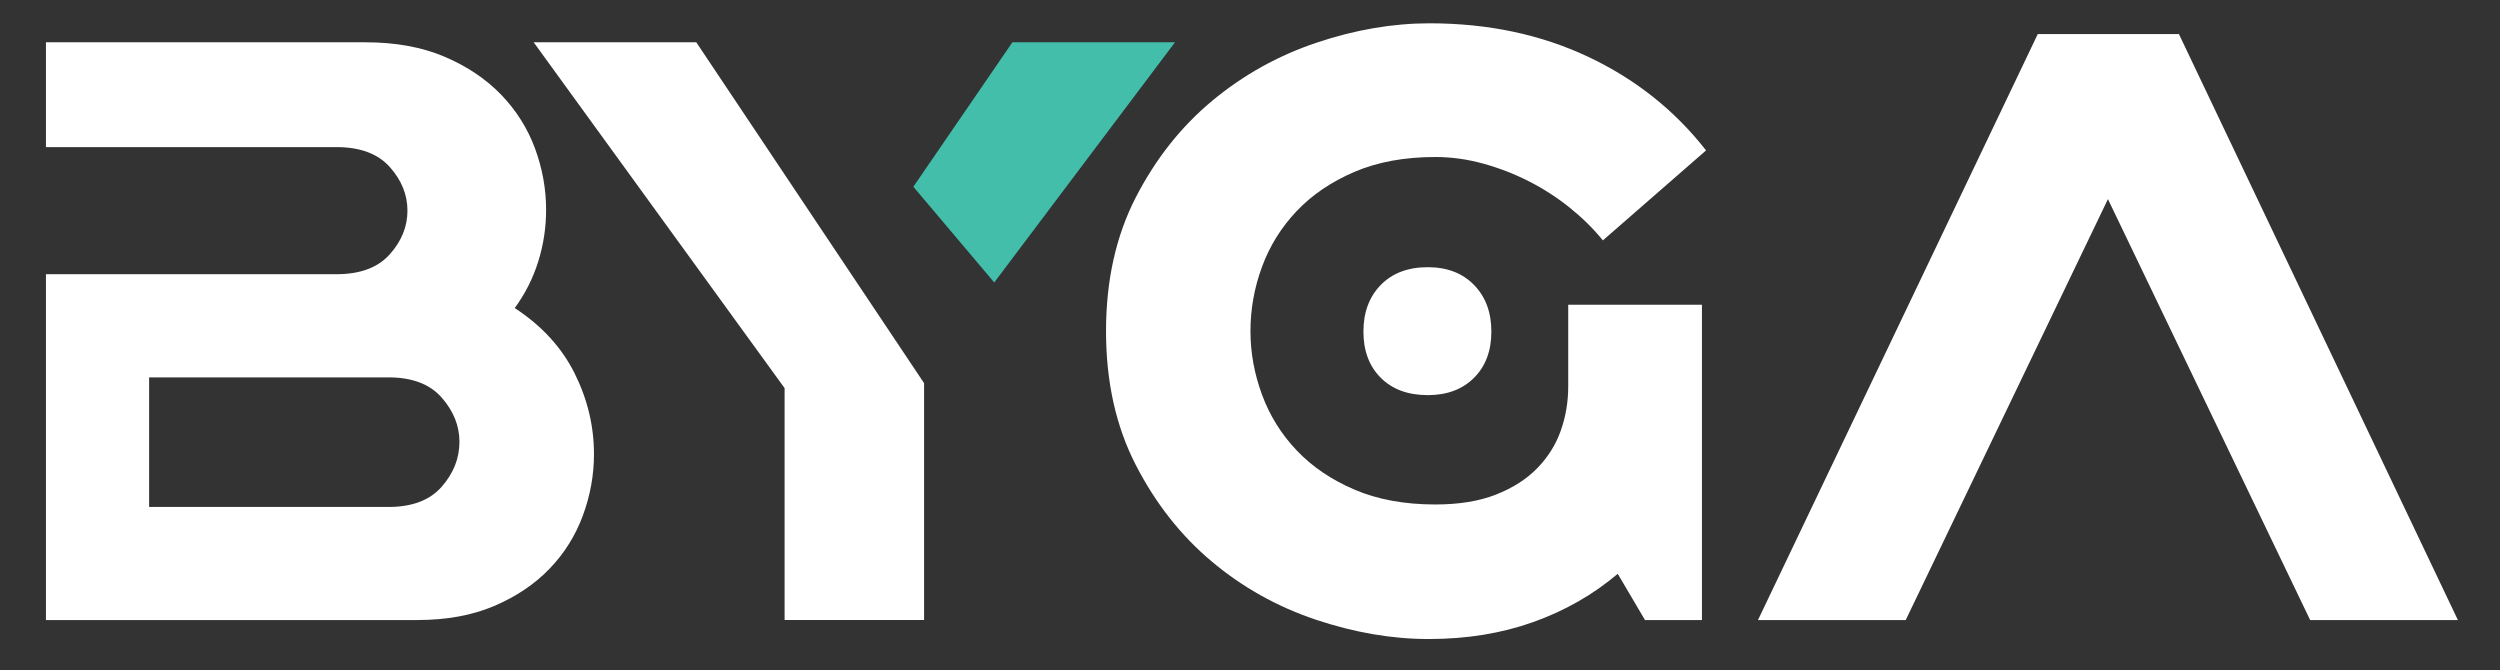
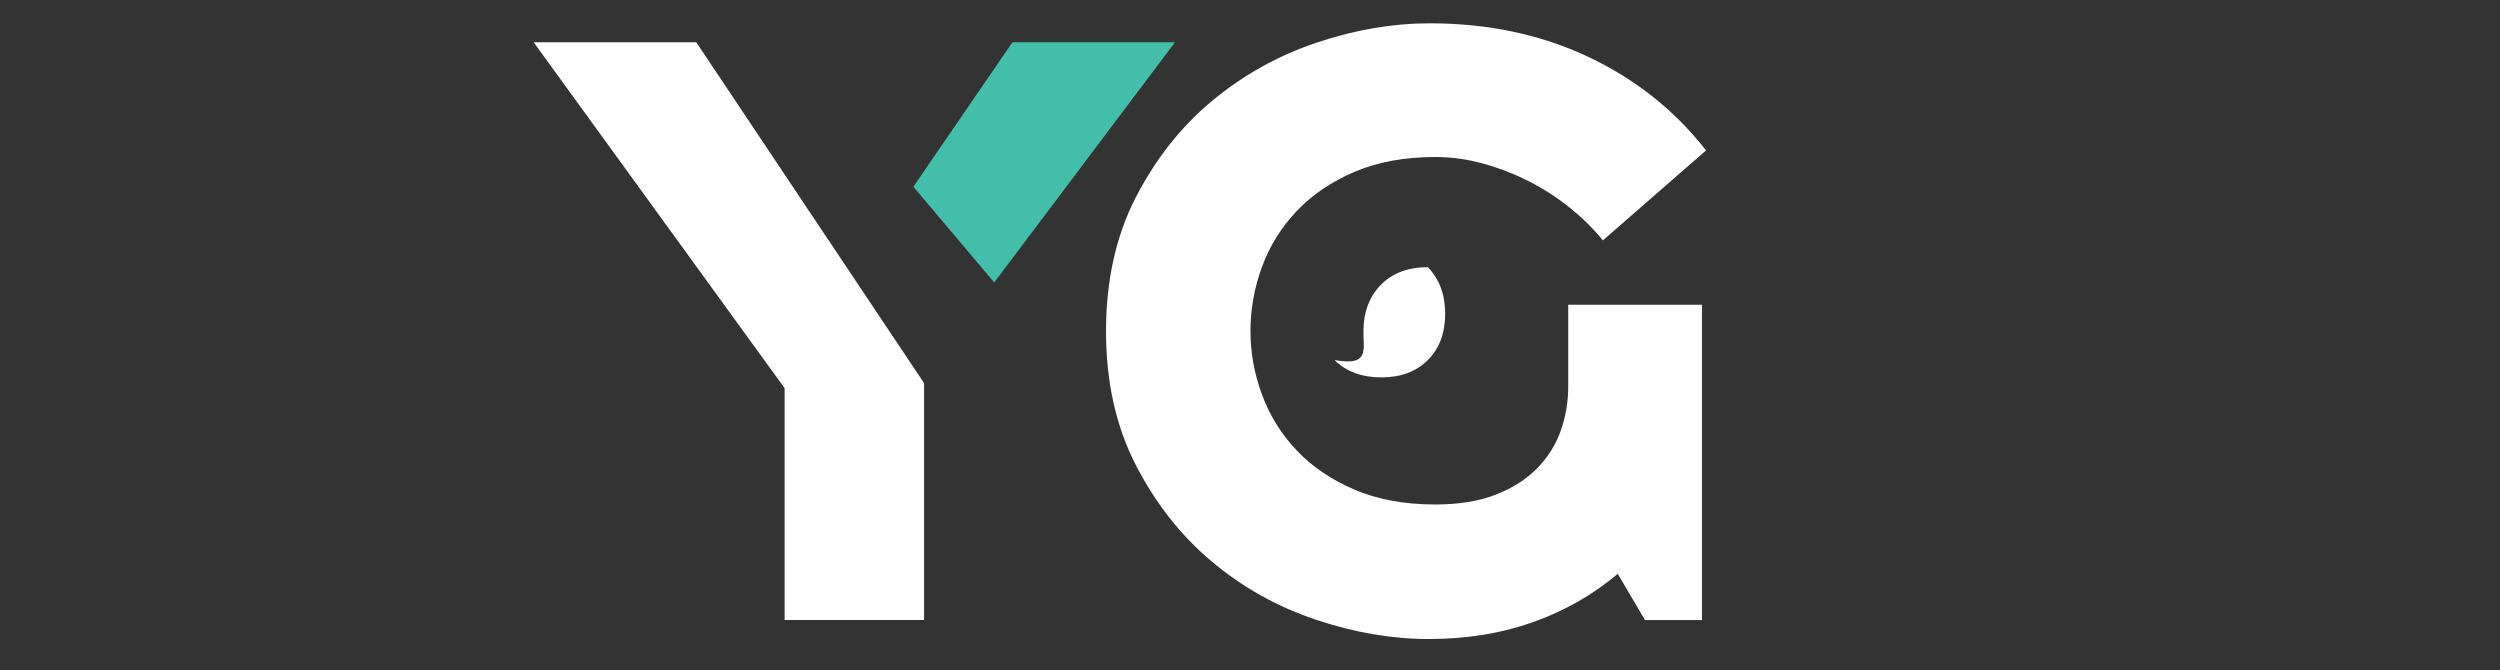
<svg xmlns="http://www.w3.org/2000/svg" id="Capa_1" x="0px" y="0px" viewBox="0 0 395.758 106.061" xml:space="preserve">
  <rect x="0" y="0" width="395.758" height="106.061" fill="#333333" stroke="none" />
  <g>
    <path fill="#FFFFFF" d="M110.224,6.695l36.061,53.96v37.498h-22.081V61.439L84.484,6.695H110.224z" />
-     <path fill="#FFFFFF" d="M322.588,5.388h22.341l44.162,92.766h-23.387l-32.011-66.634l-32.011,66.634h-23.388L322.588,5.388z" />
-     <path fill="#FFFFFF" d="M90.958,59.087c-2.048-4.093-5.206-7.532-9.473-10.321c1.653-2.265,2.895-4.724,3.724-7.382  c0.827-2.656,1.241-5.378,1.241-8.166c0-3.309-0.588-6.554-1.763-9.735c-1.176-3.178-2.963-6.01-5.357-8.492  c-2.397-2.482-5.379-4.485-8.95-6.01c-3.573-1.523-7.754-2.286-12.543-2.286H7.273v16.593h45.991c3.744,0,6.553,1.045,8.427,3.136  c1.872,2.09,2.81,4.399,2.81,6.924c0,2.528-0.937,4.835-2.81,6.925c-1.874,2.091-4.683,3.136-8.427,3.136H7.273v4.201h0v39.759h0  v10.785h58.795c4.615,0,8.666-0.739,12.151-2.221c3.482-1.481,6.402-3.441,8.754-5.88c2.351-2.437,4.116-5.246,5.292-8.427  c1.175-3.178,1.763-6.423,1.763-9.733C94.028,67.449,93.003,63.182,90.958,59.087z M69.923,77.052  c-1.874,2.136-4.684,3.202-8.427,3.202h-37.89V59.74h37.89c3.744,0,6.553,1.067,8.427,3.202c1.872,2.135,2.809,4.464,2.809,6.99  C72.731,72.544,71.795,74.919,69.923,77.052z" />
    <g>
      <path fill="#FFFFFF" d="M269.423,48.242v49.911h-9.015l-4.312-7.316c-3.919,3.311-8.385,5.859-13.393,7.642   c-5.009,1.785-10.517,2.68-16.527,2.68c-5.838,0-11.804-1.025-17.901-3.071c-6.098-2.046-11.585-5.117-16.462-9.212   c-4.879-4.093-8.885-9.188-12.02-15.286c-3.136-6.096-4.704-13.151-4.704-21.166c0-8.014,1.569-15.069,4.704-21.166   c3.136-6.096,7.164-11.192,12.085-15.287c4.92-4.093,10.429-7.164,16.528-9.211c6.095-2.046,12.063-3.071,17.899-3.071   c9.232,0,17.594,1.763,25.086,5.292c7.491,3.528,13.719,8.472,18.684,14.83l-16.332,14.241c-1.482-1.83-3.223-3.548-5.227-5.162   c-2.005-1.61-4.161-3.004-6.466-4.18c-2.31-1.176-4.727-2.111-7.253-2.81c-2.527-0.696-5.052-1.045-7.577-1.045   c-4.879,0-9.146,0.784-12.804,2.352c-3.659,1.567-6.709,3.638-9.146,6.206c-2.44,2.57-4.269,5.509-5.488,8.818   c-1.221,3.312-1.83,6.709-1.83,10.192c0,3.397,0.609,6.751,1.83,10.061c1.218,3.311,3.048,6.25,5.488,8.818   c2.437,2.571,5.486,4.639,9.146,6.206c3.658,1.569,7.925,2.352,12.804,2.352c3.744,0,6.945-0.522,9.603-1.569   c2.656-1.045,4.834-2.437,6.533-4.18c1.698-1.741,2.939-3.724,3.723-5.945c0.785-2.221,1.176-4.55,1.176-6.99V48.242H269.423z" />
    </g>
    <polygon fill="#42BEAB" points="160.265,6.695 186.005,6.695 157.39,44.716 144.586,29.56  " />
-     <path fill="#FFFFFF" d="M215.835,52.489c0-3.048,0.915-5.508,2.745-7.381c1.828-1.872,4.312-2.81,7.447-2.81  c3.048,0,5.488,0.937,7.316,2.81c1.83,1.873,2.745,4.333,2.745,7.381c0,3.051-0.915,5.488-2.745,7.317  c-1.828,1.828-4.268,2.743-7.316,2.743c-3.136,0-5.619-0.915-7.447-2.743C216.75,57.977,215.835,55.54,215.835,52.489z" />
+     <path fill="#FFFFFF" d="M215.835,52.489c0-3.048,0.915-5.508,2.745-7.381c1.828-1.872,4.312-2.81,7.447-2.81  c1.83,1.873,2.745,4.333,2.745,7.381c0,3.051-0.915,5.488-2.745,7.317  c-1.828,1.828-4.268,2.743-7.316,2.743c-3.136,0-5.619-0.915-7.447-2.743C216.75,57.977,215.835,55.54,215.835,52.489z" />
  </g>
  <g />
  <g />
  <g />
  <g />
  <g />
  <g />
</svg>